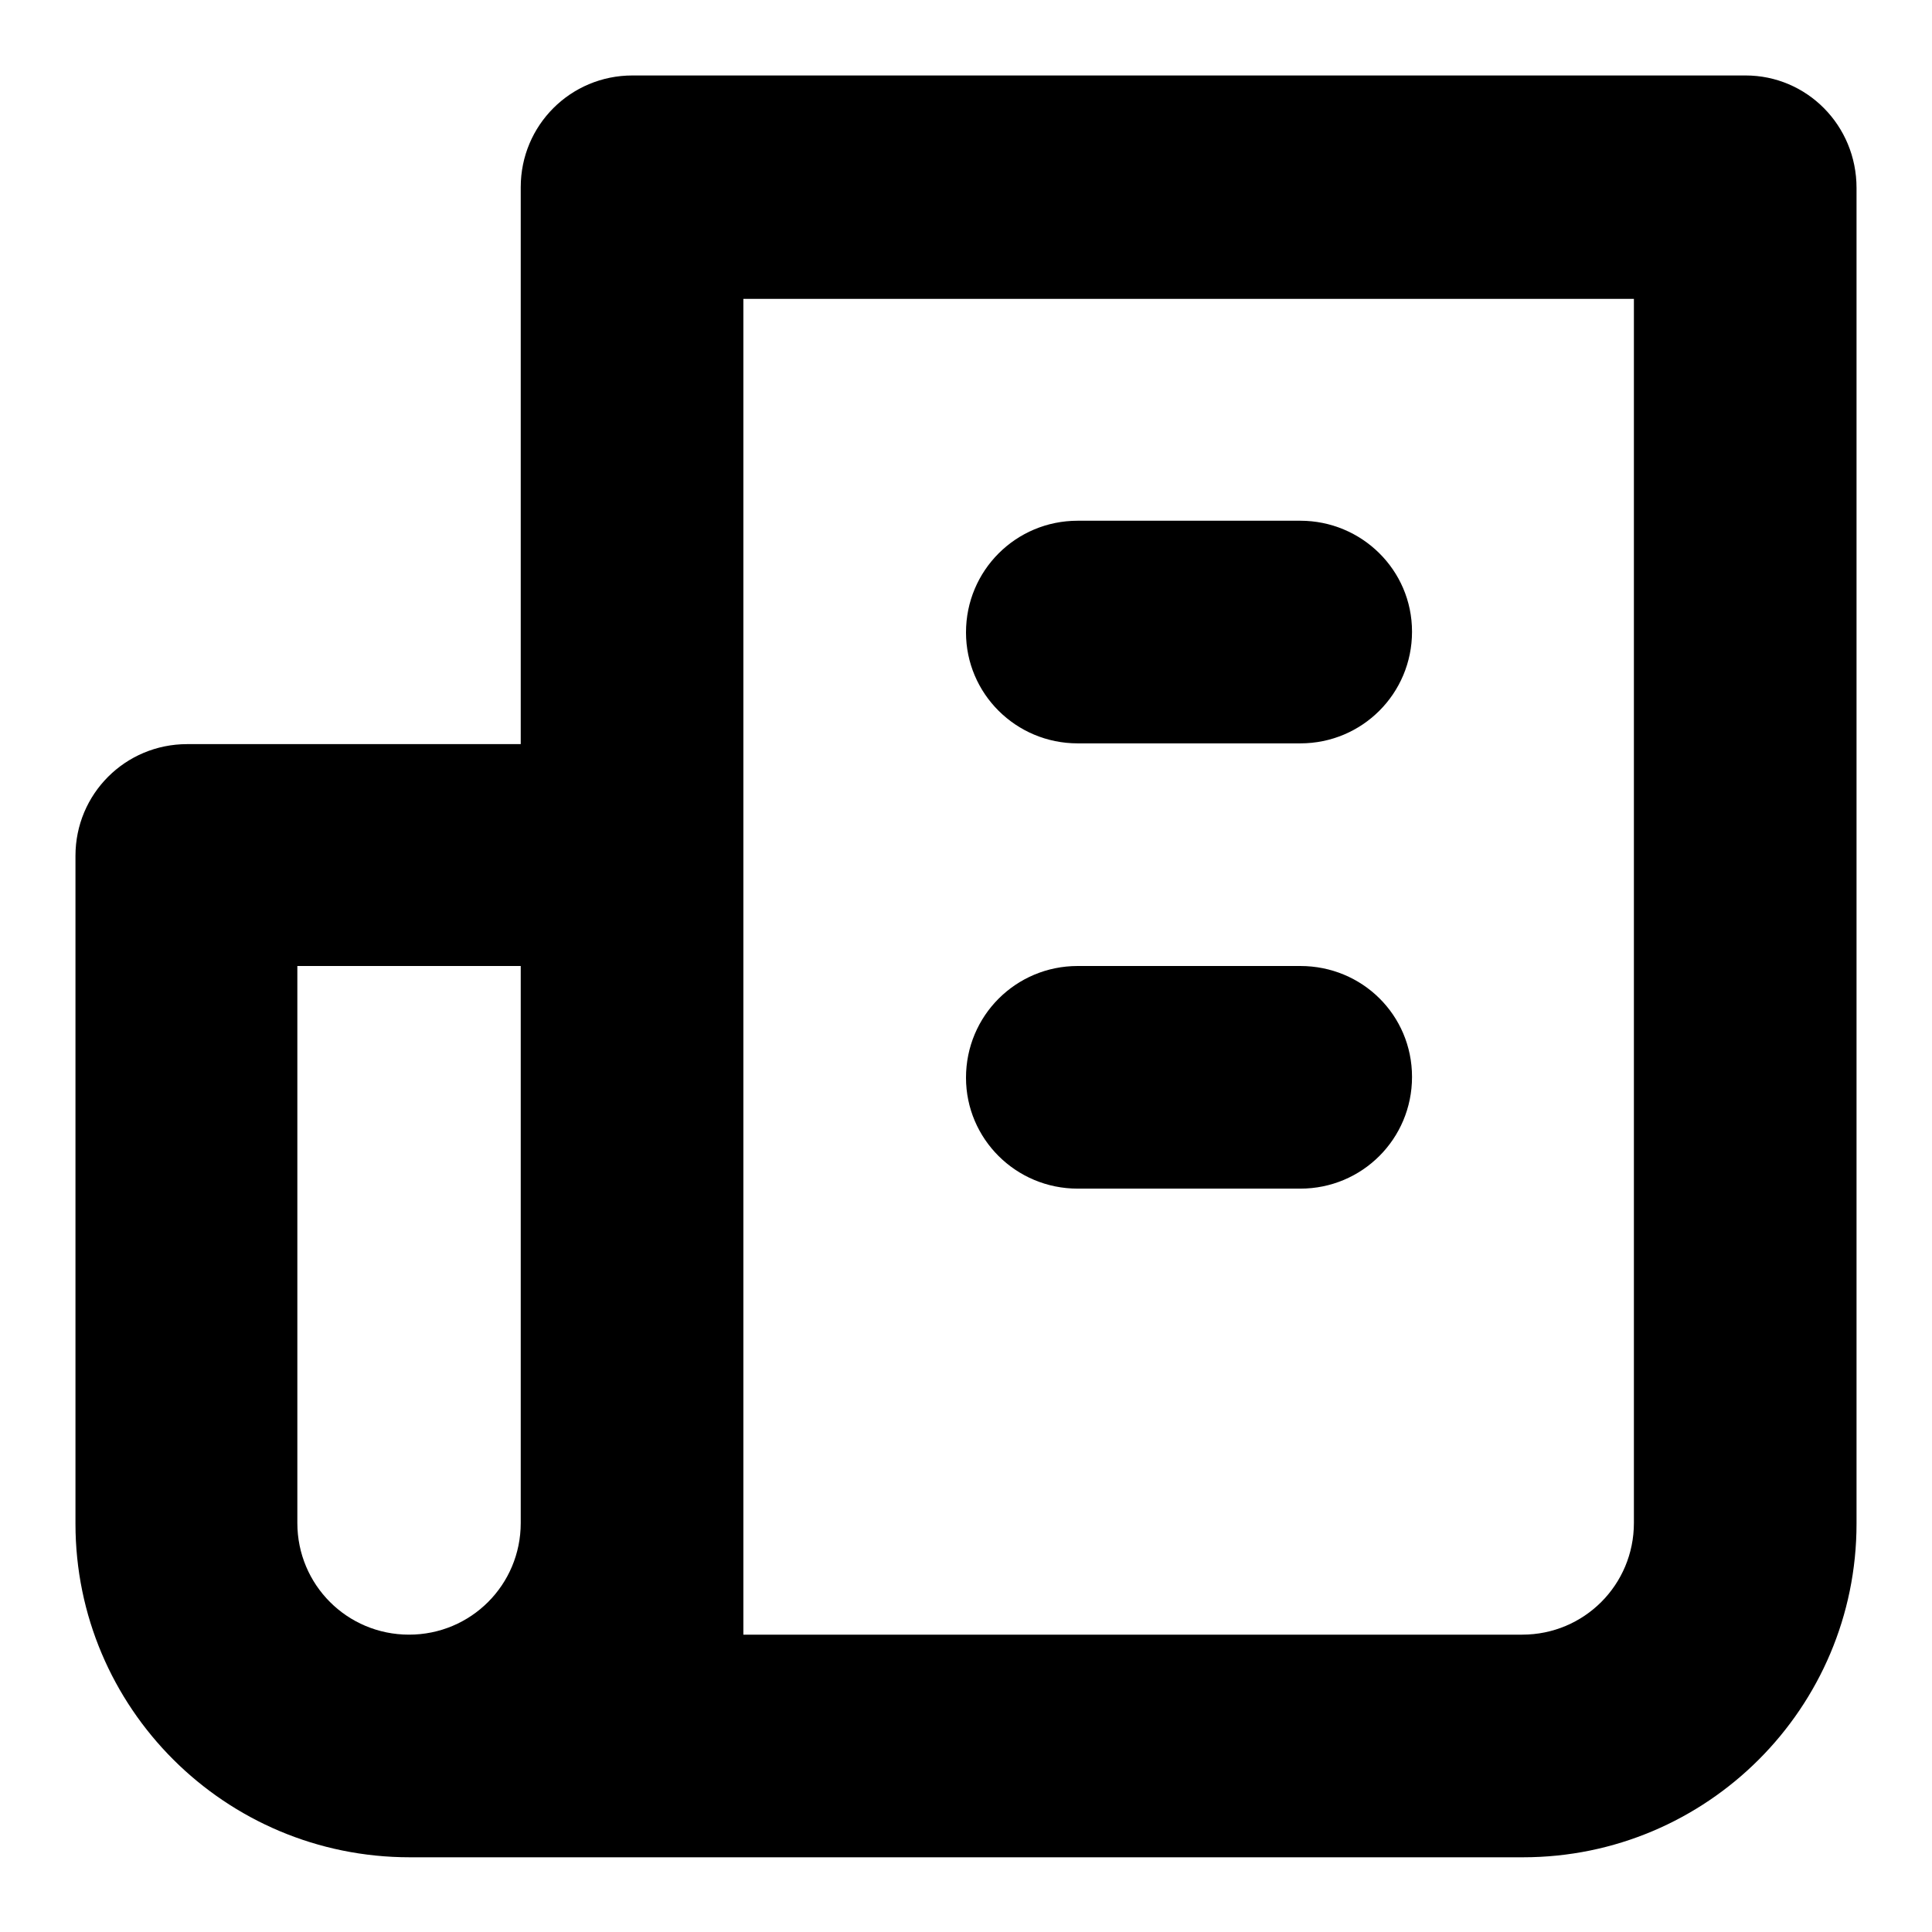
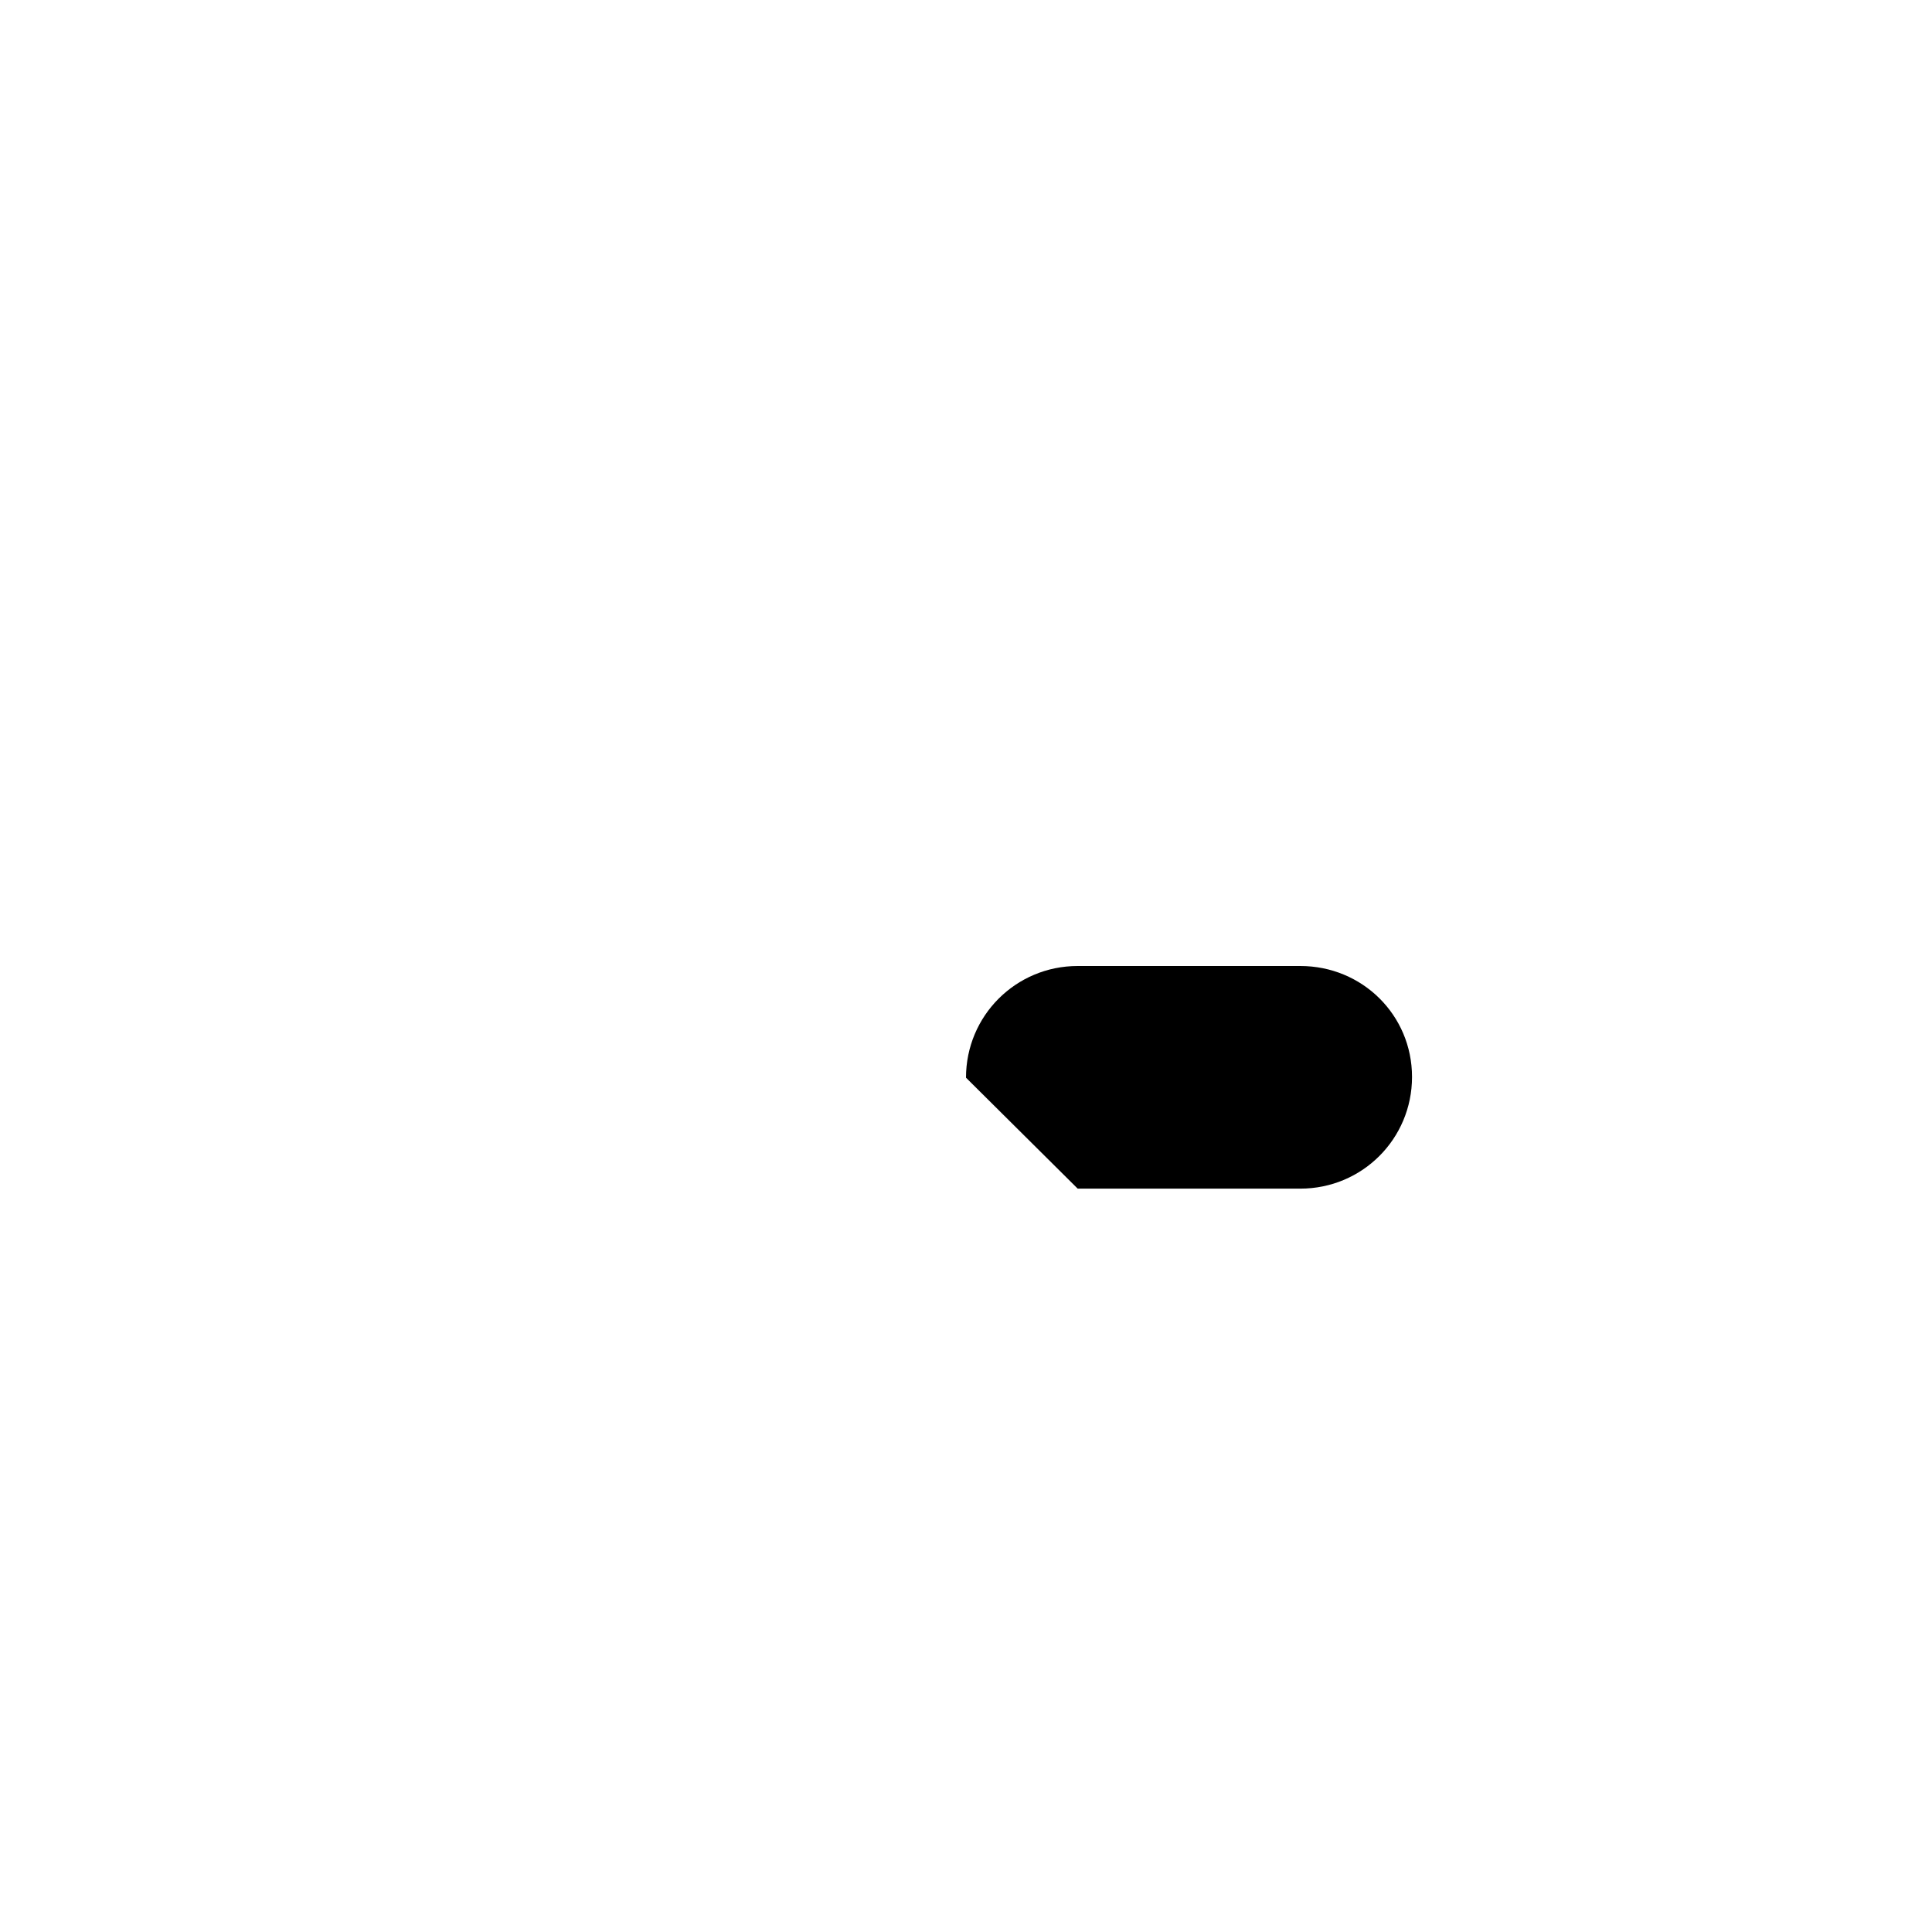
<svg xmlns="http://www.w3.org/2000/svg" version="1.1" x="0px" y="0px" viewBox="0 0 256 256" enable-background="new 0 0 256 256" xml:space="preserve">
  <g>
    <g>
-       <path fill="#000000" d="M231.3,10H83.8C75.6,10,69,16.6,69,24.8v73.8H24.8c-8.2,0-14.8,6.6-14.8,14.8v88.5c0,24.4,19.8,44.2,44.3,44.2h147.5c24.4,0,44.2-19.8,44.2-44.2v-177C246,16.6,239.4,10,231.3,10z M69,201.8c0,8.2-6.6,14.8-14.8,14.8c-8.2,0-14.8-6.6-14.8-14.8V128H69V201.8z M216.5,201.8c0,8.2-6.6,14.8-14.8,14.8H98.5v-177h118V201.8z" />
-       <path fill="#000000" d="M142.8,98.5h29.5c8.2,0,14.8-6.6,14.8-14.8S180.4,69,172.3,69h-29.5c-8.2,0-14.8,6.6-14.8,14.8C128,91.9,134.6,98.5,142.8,98.5z" />
-       <path fill="#000000" d="M142.8,157.5h29.5c8.2,0,14.8-6.6,14.8-14.8c0-8.2-6.6-14.7-14.8-14.7h-29.5c-8.2,0-14.8,6.6-14.8,14.8C128,150.9,134.6,157.5,142.8,157.5z" />
+       <path fill="#000000" d="M142.8,157.5h29.5c8.2,0,14.8-6.6,14.8-14.8c0-8.2-6.6-14.7-14.8-14.7h-29.5c-8.2,0-14.8,6.6-14.8,14.8z" />
    </g>
  </g>
</svg>